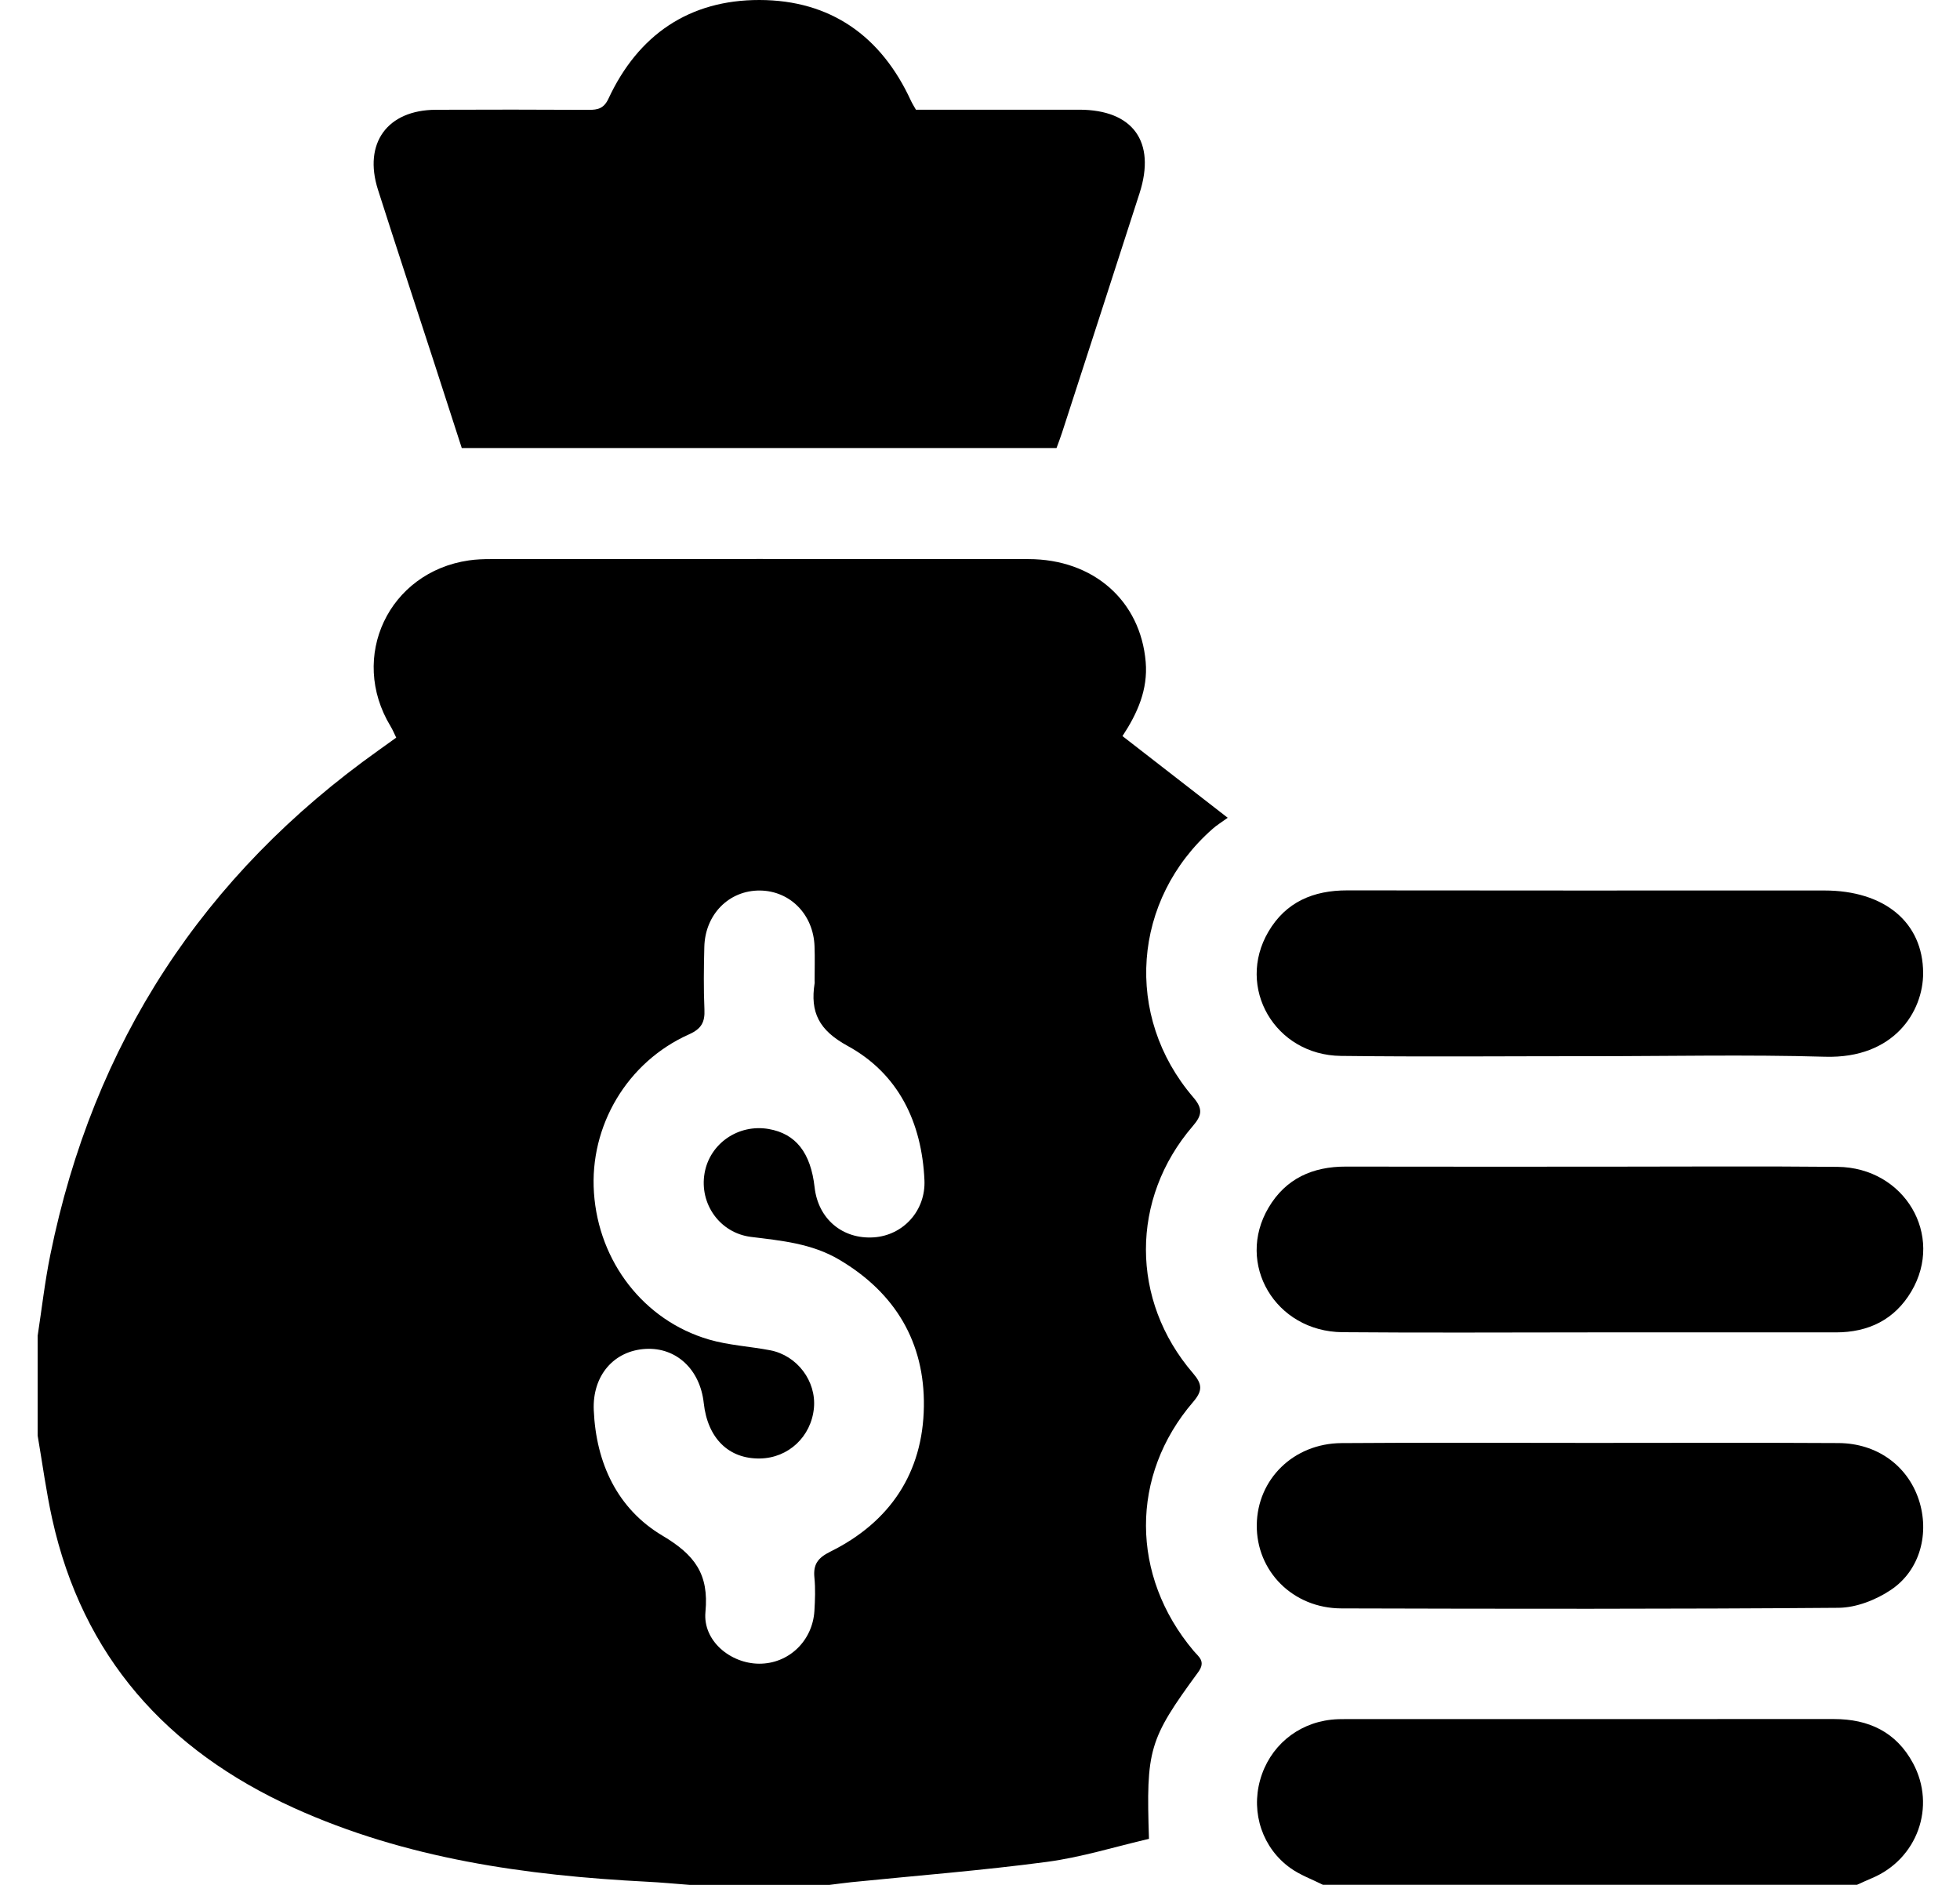
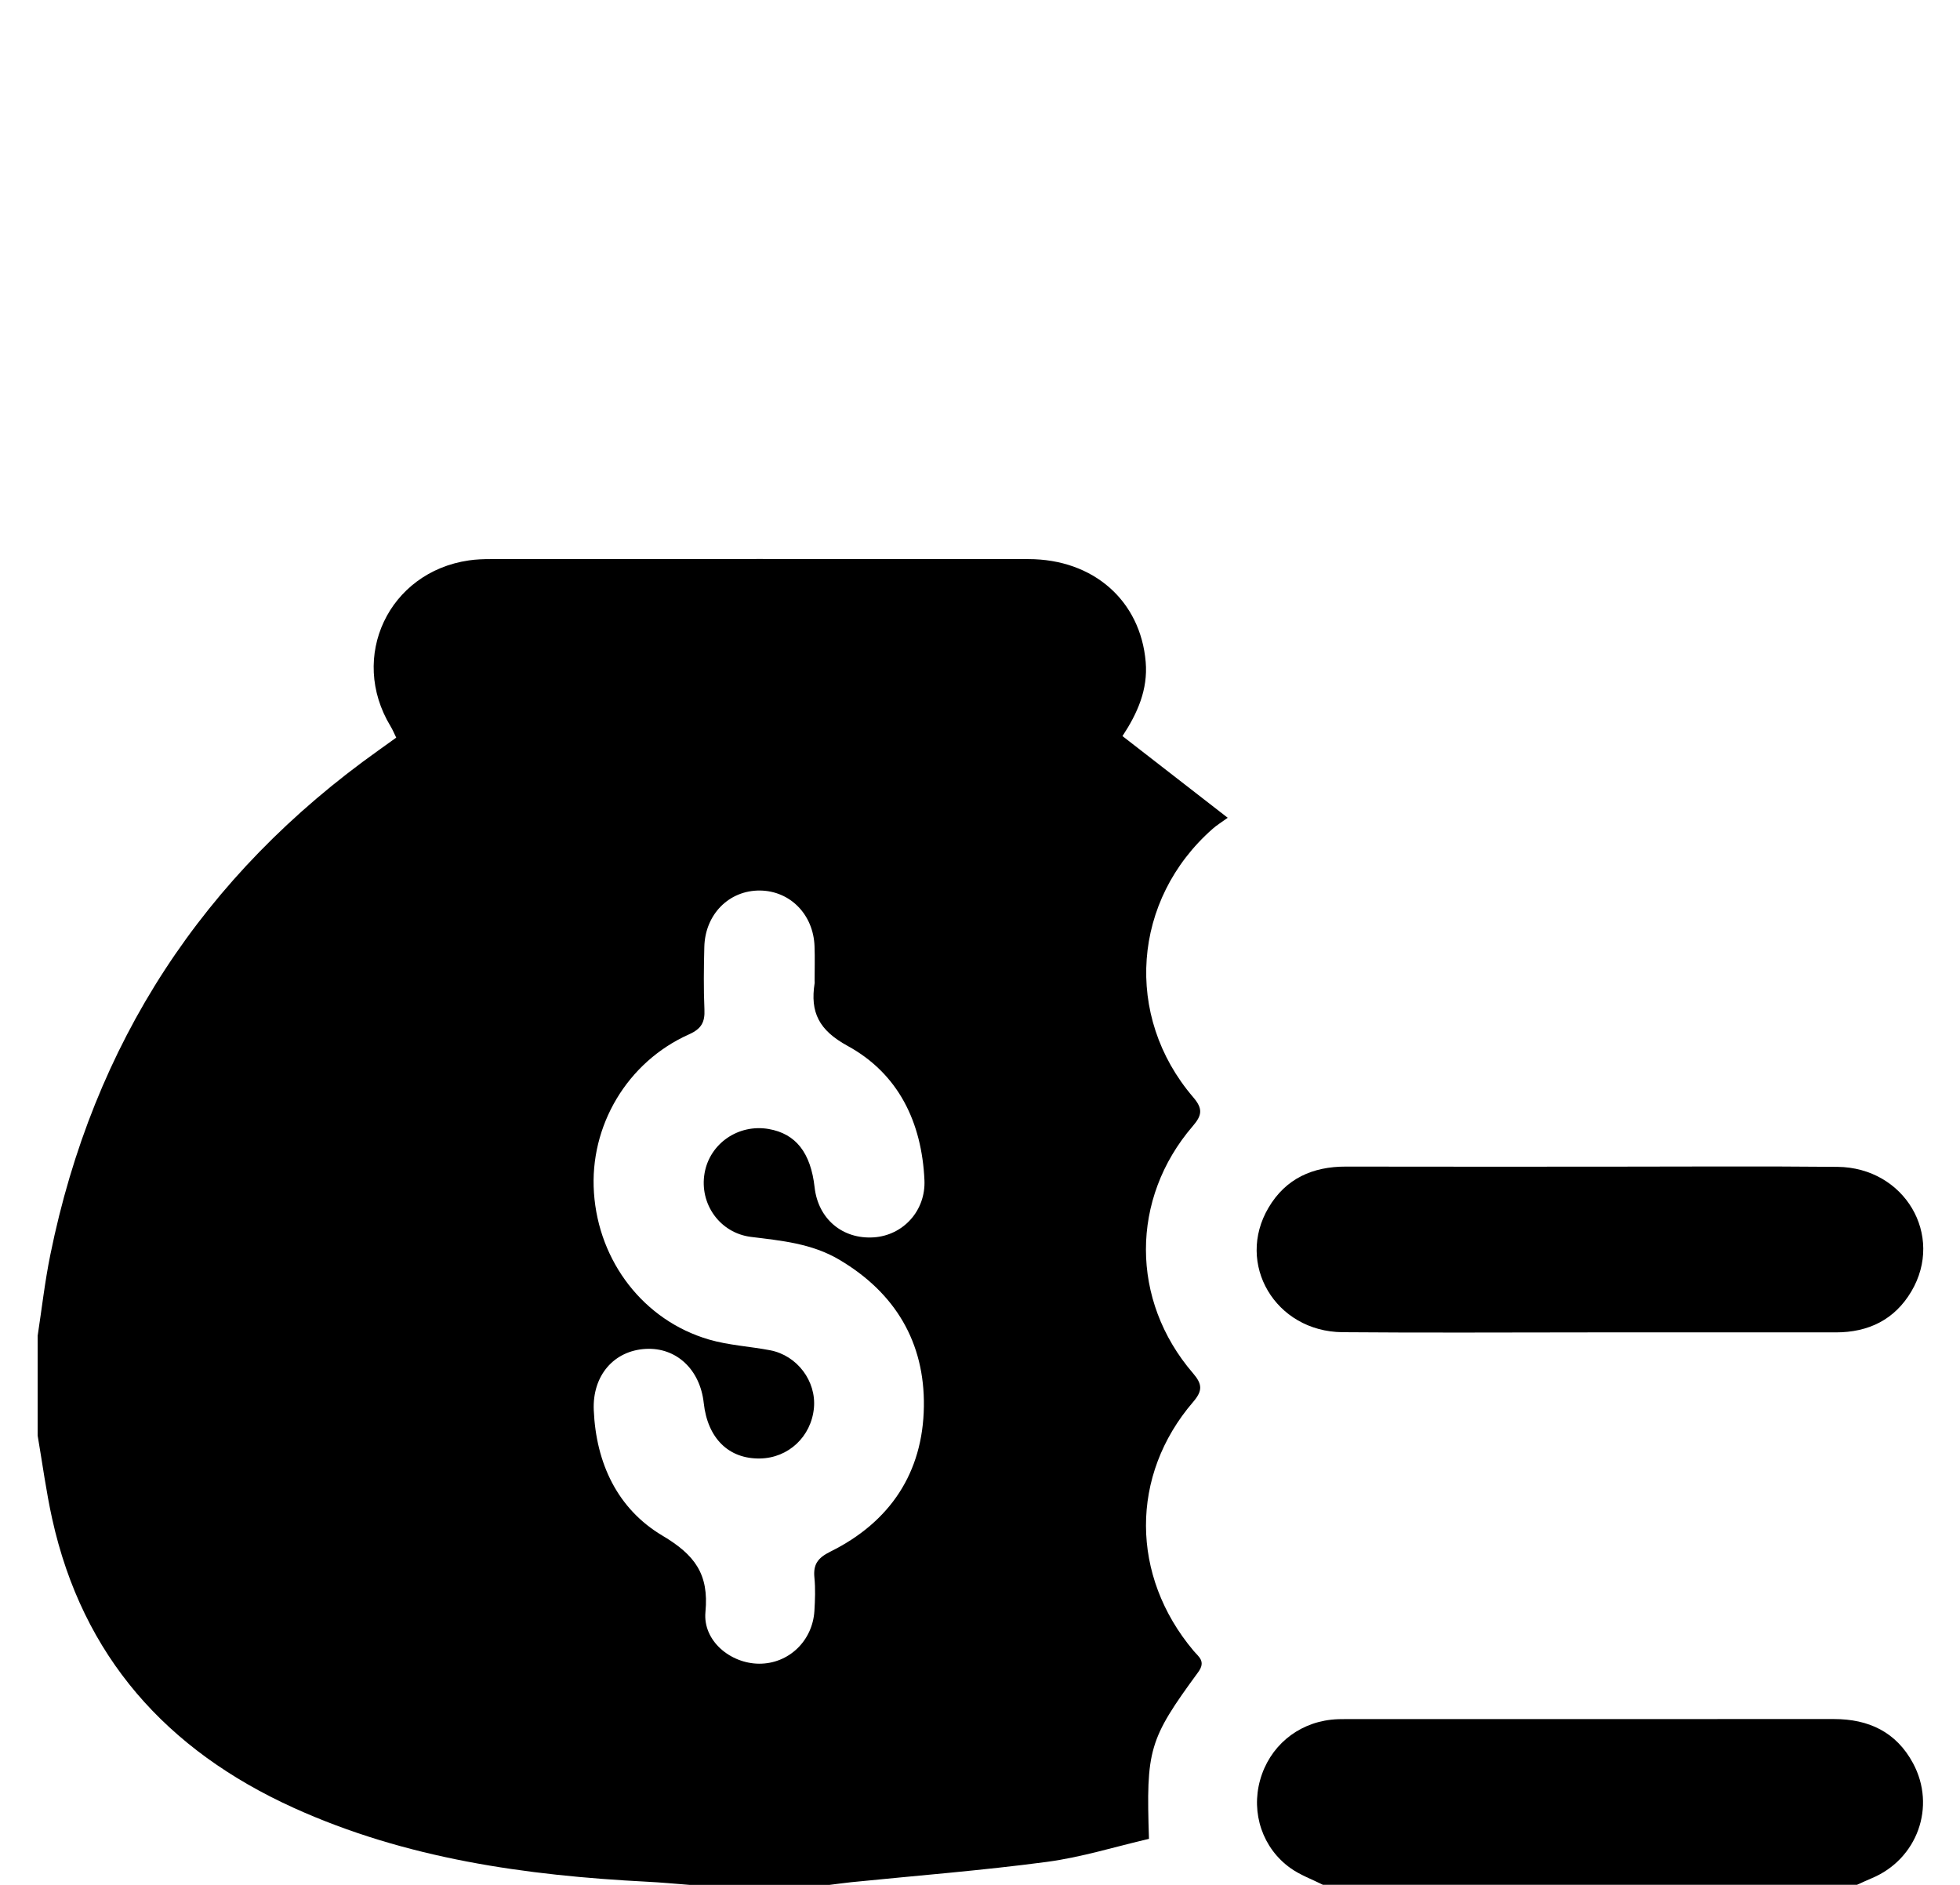
<svg xmlns="http://www.w3.org/2000/svg" width="52" height="50" viewBox="0 0 52 50" fill="none">
  <path d="M0.998 35.441C1.108 34.723 1.19 33.998 1.335 33.286C2.474 27.674 5.386 23.211 10.055 19.895C10.2 19.792 10.343 19.687 10.512 19.567C10.459 19.459 10.418 19.358 10.362 19.266C9.248 17.429 10.31 15.175 12.439 14.866C12.632 14.837 12.828 14.831 13.023 14.831C17.777 14.829 22.529 14.826 27.283 14.831C29.014 14.832 30.259 15.938 30.396 17.56C30.458 18.295 30.176 18.925 29.78 19.526C30.691 20.233 31.585 20.927 32.572 21.693C32.398 21.819 32.278 21.892 32.173 21.985C30.041 23.861 29.809 26.953 31.657 29.107C31.917 29.411 31.893 29.584 31.645 29.872C29.987 31.799 29.988 34.494 31.649 36.425C31.901 36.718 31.91 36.891 31.654 37.19C29.977 39.14 29.993 41.801 31.664 43.788C31.8 43.95 32.001 44.068 31.788 44.358C30.475 46.15 30.406 46.407 30.483 48.779C29.594 48.985 28.693 49.268 27.773 49.39C26.05 49.619 24.315 49.754 22.584 49.929C22.392 49.949 22.2 49.977 22.007 50H18.294C17.923 49.972 17.551 49.935 17.179 49.917C13.944 49.751 10.767 49.307 7.784 47.953C4.422 46.426 2.191 43.943 1.383 40.284C1.223 39.557 1.125 38.816 0.999 38.082C0.999 37.203 0.999 36.323 0.999 35.444L0.998 35.441ZM21.614 26.029H21.612C21.612 25.72 21.622 25.41 21.61 25.101C21.58 24.258 20.962 23.632 20.163 23.623C19.345 23.615 18.707 24.251 18.686 25.12C18.672 25.673 18.665 26.228 18.689 26.78C18.704 27.114 18.61 27.291 18.281 27.438C16.639 28.17 15.636 29.867 15.758 31.641C15.882 33.47 17.081 35.028 18.807 35.533C19.333 35.687 19.894 35.715 20.435 35.819C21.153 35.958 21.66 36.64 21.594 37.35C21.522 38.109 20.919 38.675 20.166 38.689C19.333 38.705 18.774 38.154 18.671 37.22C18.574 36.327 17.944 35.739 17.133 35.782C16.287 35.827 15.713 36.49 15.753 37.408C15.813 38.814 16.382 40.027 17.575 40.736C18.43 41.244 18.812 41.752 18.716 42.759C18.643 43.525 19.377 44.127 20.137 44.133C20.918 44.138 21.558 43.535 21.607 42.73C21.624 42.438 21.636 42.142 21.607 41.852C21.571 41.496 21.698 41.325 22.032 41.159C23.613 40.376 24.486 39.067 24.511 37.313C24.536 35.61 23.752 34.292 22.263 33.414C21.537 32.985 20.733 32.911 19.924 32.811C19.097 32.708 18.55 31.933 18.693 31.119C18.831 30.332 19.591 29.81 20.394 29.949C21.113 30.074 21.509 30.577 21.612 31.496C21.706 32.334 22.352 32.879 23.184 32.823C23.963 32.77 24.563 32.115 24.526 31.305C24.457 29.774 23.838 28.482 22.487 27.744C21.726 27.328 21.49 26.853 21.613 26.079C21.616 26.063 21.613 26.047 21.613 26.03L21.614 26.029Z" fill="black" />
  <path d="M35.098 49.998C34.812 49.853 34.5 49.742 34.241 49.558C33.496 49.029 33.187 48.096 33.431 47.221C33.676 46.339 34.404 45.719 35.319 45.618C35.449 45.603 35.58 45.602 35.71 45.602C40.025 45.602 44.34 45.602 48.656 45.601C49.577 45.601 50.307 45.943 50.753 46.771C51.374 47.923 50.867 49.318 49.66 49.823C49.528 49.879 49.397 49.939 49.267 49.998H35.099H35.098Z" fill="black" />
-   <path d="M12.251 11.885C12.006 11.129 11.763 10.374 11.518 9.62C11.021 8.09 10.516 6.562 10.027 5.03C9.635 3.796 10.277 2.917 11.564 2.912C12.915 2.906 14.267 2.907 15.619 2.914C15.864 2.915 16.022 2.877 16.144 2.615C16.934 0.919 18.291 -0.003 20.149 6.99148e-06C22.032 0.003 23.378 0.954 24.168 2.673C24.202 2.746 24.246 2.815 24.3 2.91C25.739 2.91 27.187 2.908 28.636 2.91C30.058 2.912 30.672 3.759 30.234 5.122C29.552 7.241 28.863 9.358 28.177 11.476C28.133 11.612 28.081 11.746 28.03 11.885H12.251Z" fill="black" />
-   <path d="M42.17 28.017C39.972 28.017 37.773 28.037 35.575 28.01C33.824 27.99 32.785 26.194 33.651 24.716C34.114 23.925 34.847 23.617 35.746 23.619C39.72 23.625 43.693 23.622 47.667 23.622C47.912 23.622 48.155 23.622 48.4 23.622C49.999 23.622 51.017 24.468 51.022 25.808C51.026 26.833 50.249 28.085 48.423 28.032C46.341 27.972 44.255 28.018 42.17 28.018V28.017Z" fill="black" />
  <path d="M42.161 35.344C39.978 35.344 37.797 35.358 35.614 35.339C33.834 35.322 32.774 33.523 33.656 32.034C34.111 31.264 34.825 30.944 35.707 30.946C37.986 30.951 40.267 30.948 42.546 30.948C44.614 30.948 46.682 30.933 48.75 30.953C50.531 30.971 51.591 32.769 50.709 34.258C50.264 35.009 49.57 35.344 48.705 35.344C46.523 35.344 44.341 35.344 42.159 35.344H42.161Z" fill="black" />
-   <path d="M42.231 38.276C44.414 38.276 46.595 38.267 48.778 38.28C49.795 38.286 50.604 38.876 50.905 39.778C51.198 40.662 50.948 41.649 50.171 42.172C49.774 42.44 49.248 42.646 48.778 42.65C44.382 42.685 39.984 42.678 35.588 42.666C34.299 42.663 33.329 41.676 33.343 40.45C33.358 39.24 34.317 38.291 35.588 38.281C37.803 38.264 40.017 38.276 42.232 38.276H42.231Z" fill="black" />
</svg>